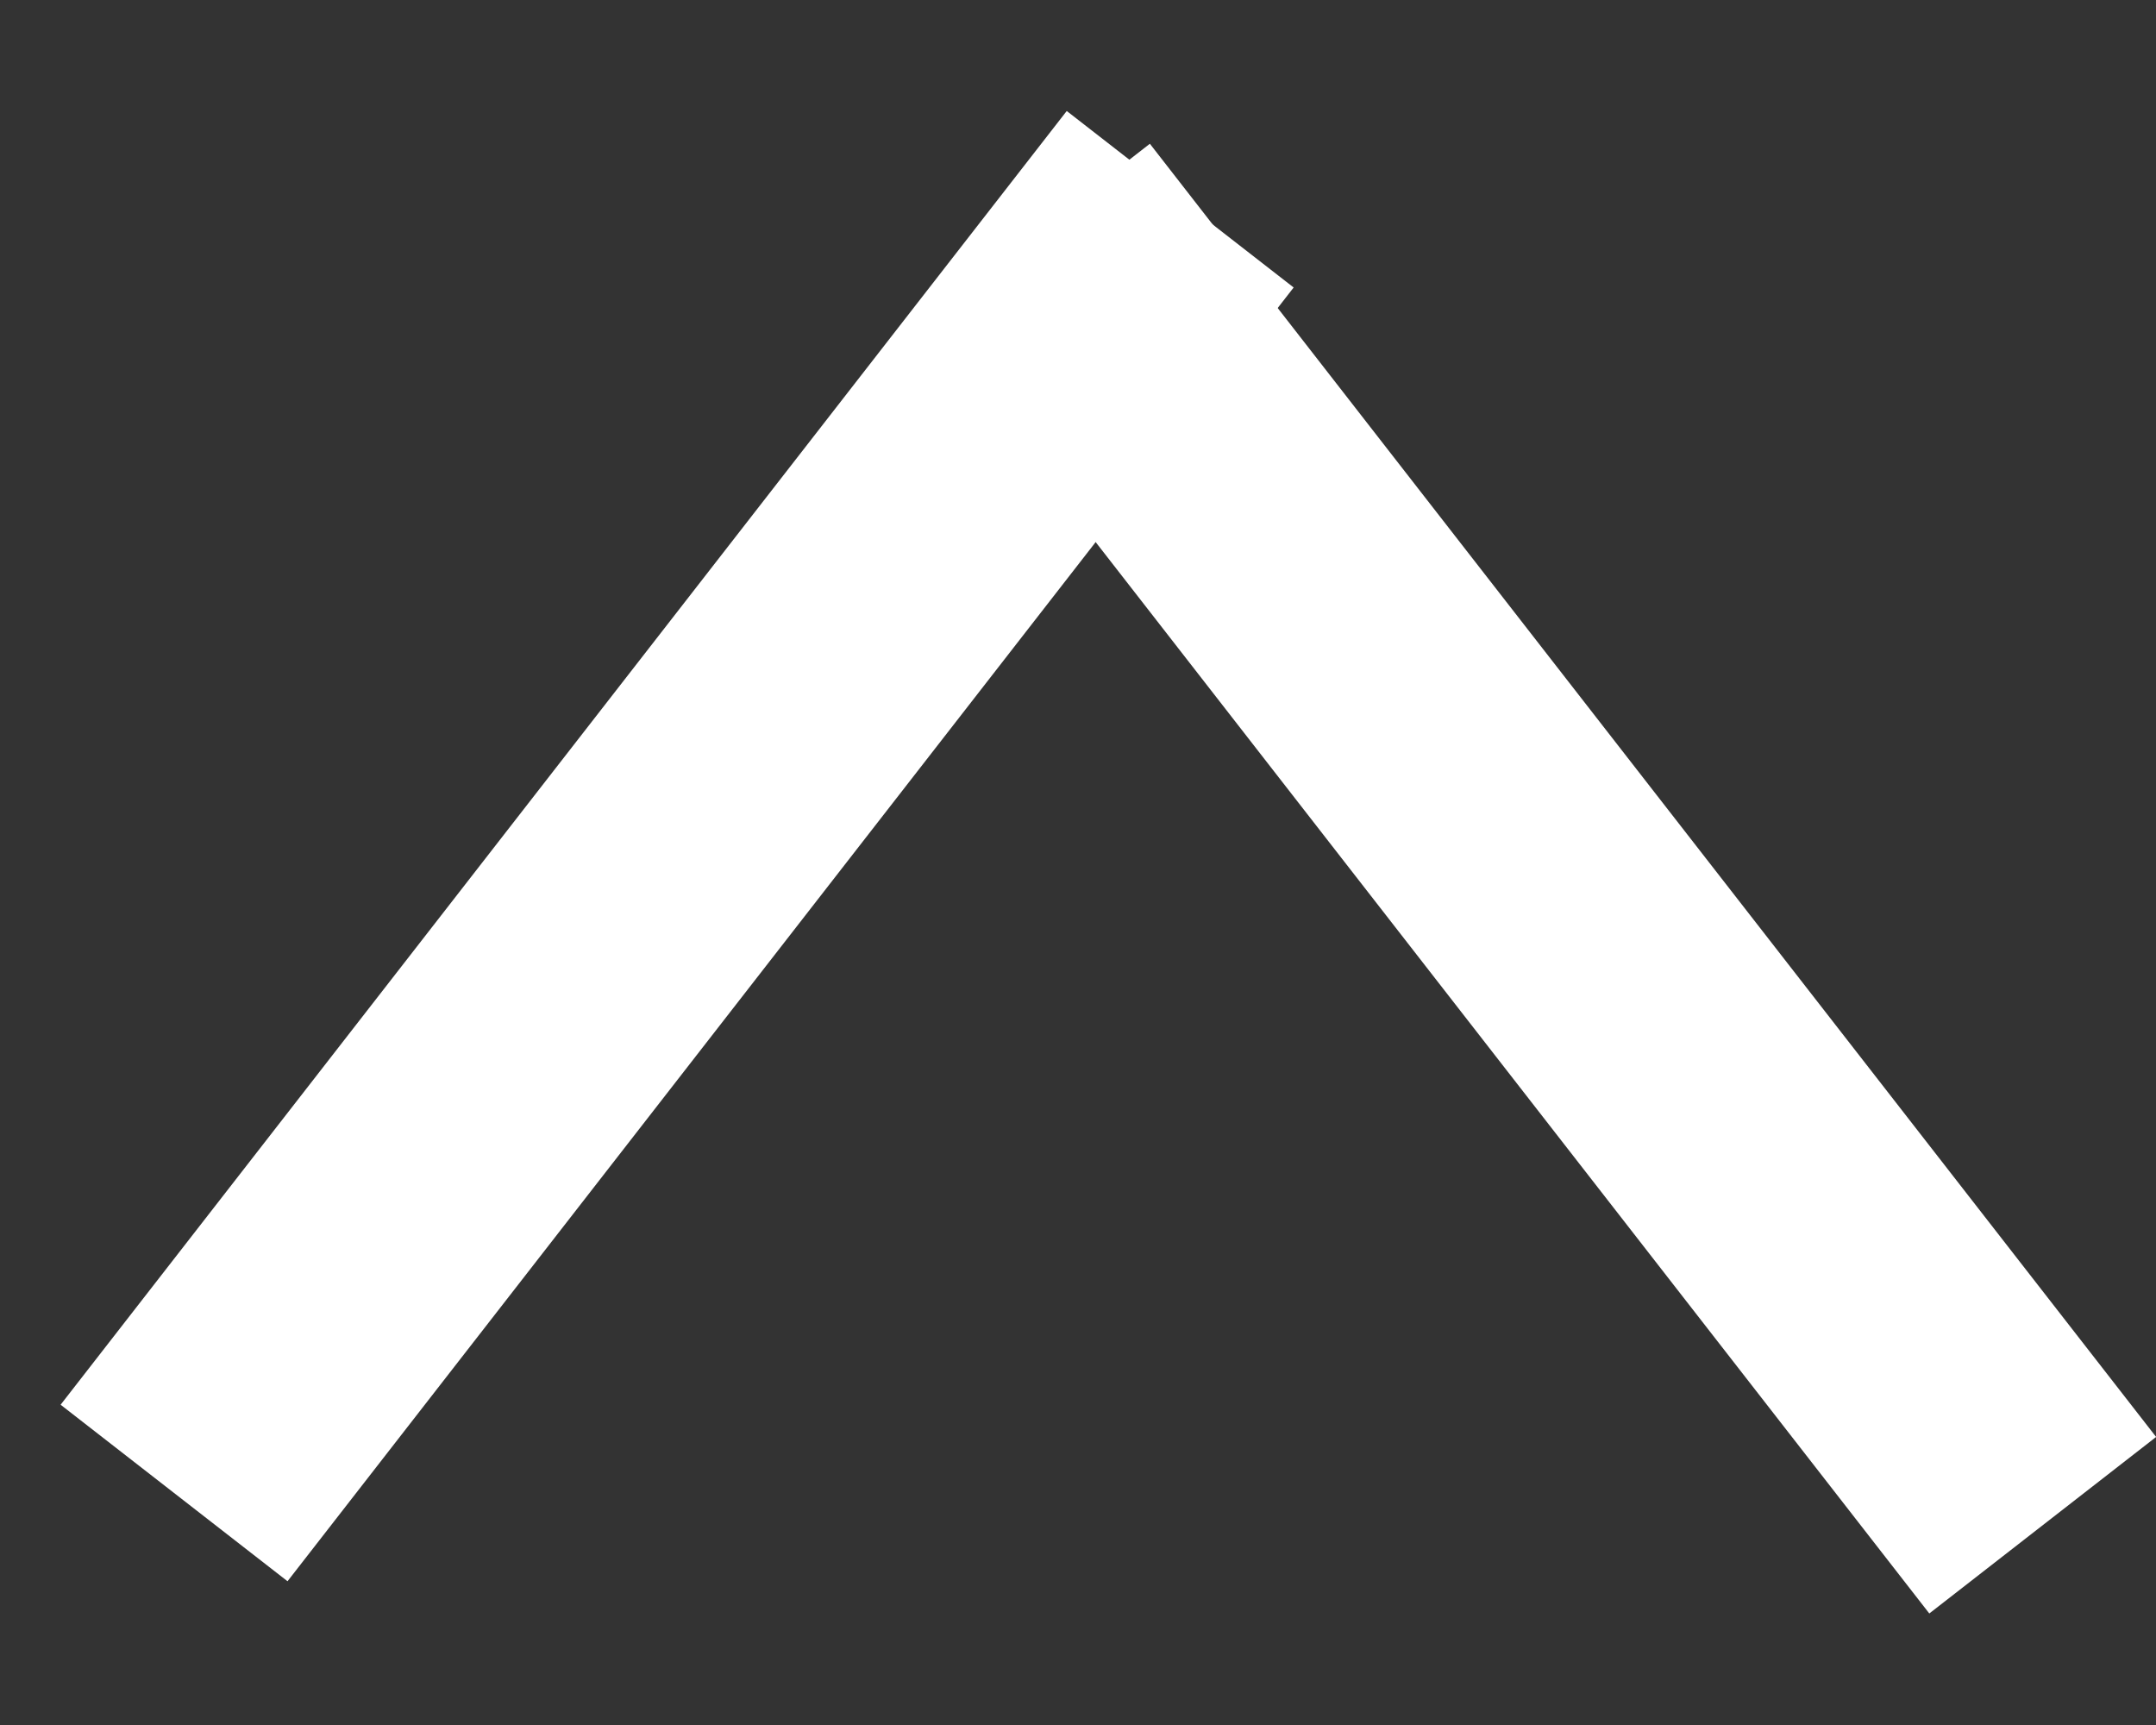
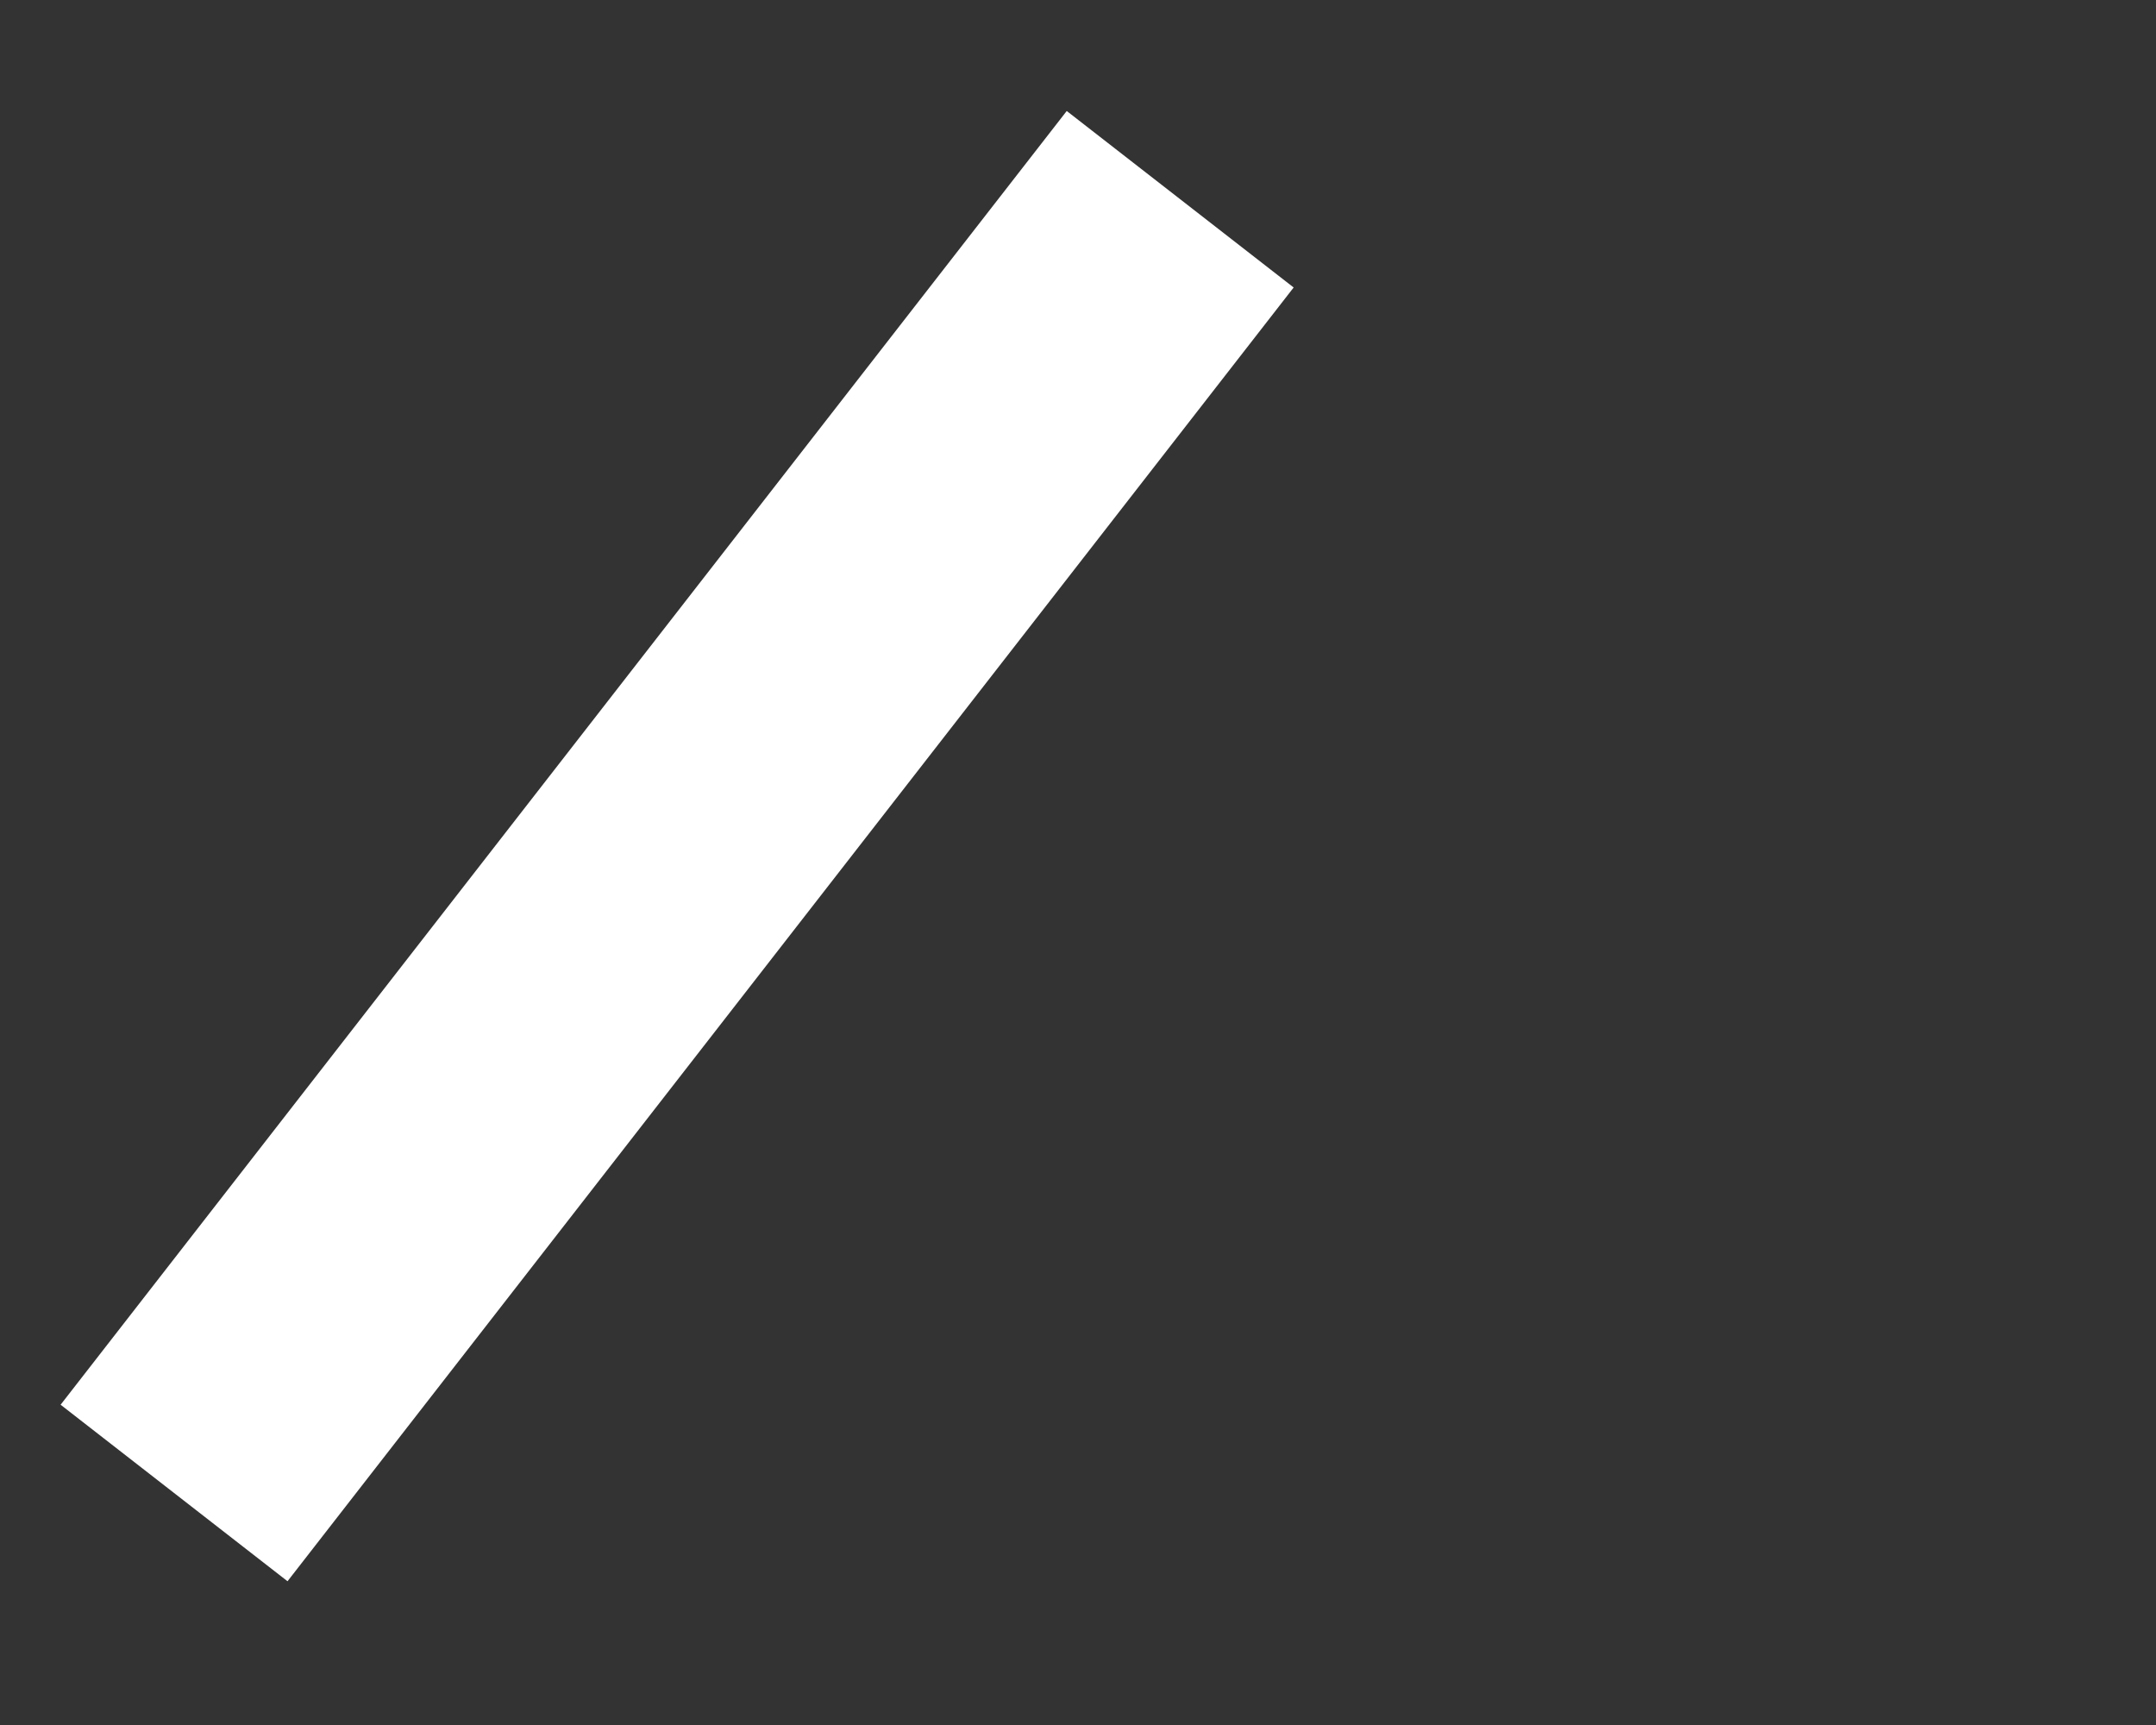
<svg xmlns="http://www.w3.org/2000/svg" width="15" height="12" viewBox="0 0 15 12" fill="none">
  <rect x="0" y="0" width="15" height="12" fill="#333333" stroke="none" />
  <g id="arrow">
    <line id="Line 1" x1="1.211" y1="10.386" x2="8.211" y2="1.386" stroke="white" stroke-width="2" />
-     <line id="Line 2" y1="-1" x2="11.402" y2="-1" transform="matrix(0.614 0.789 0.789 -0.614 8 1)" stroke="white" stroke-width="2" />
  </g>
</svg>